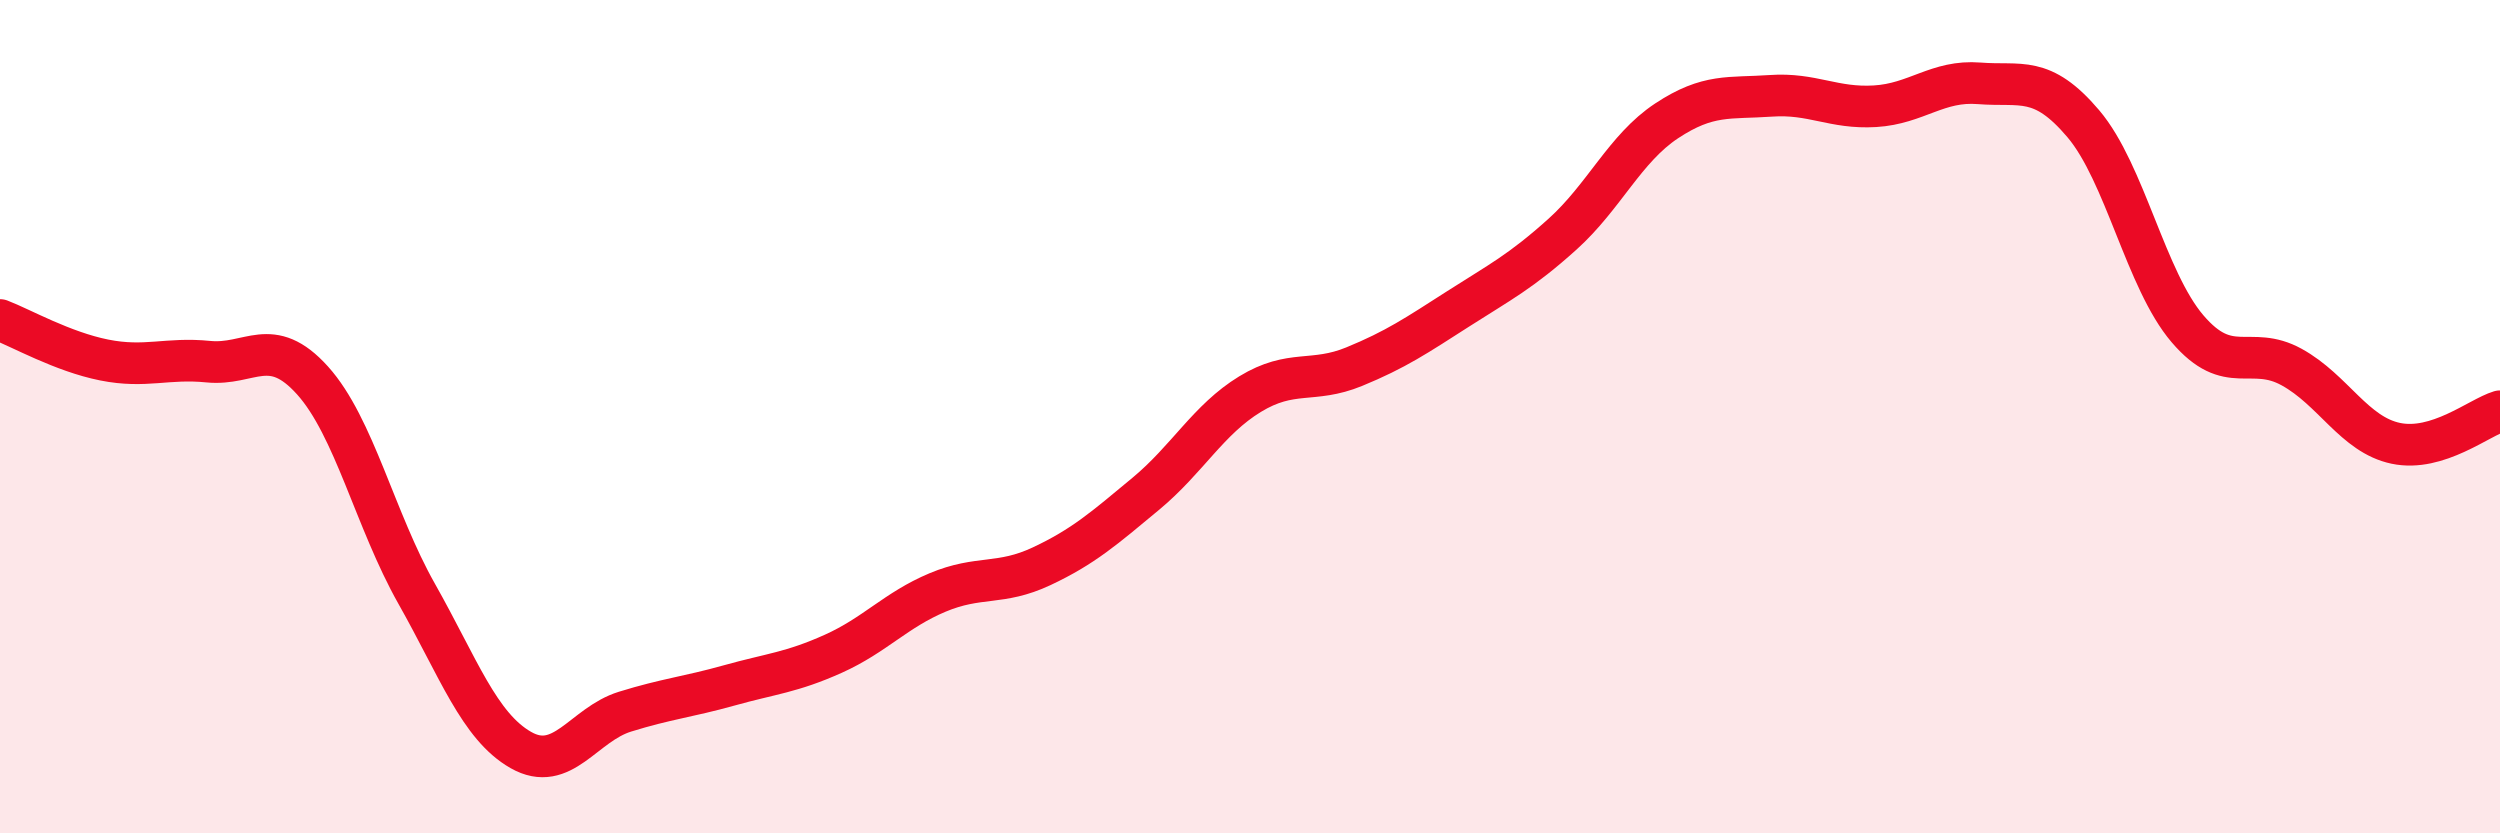
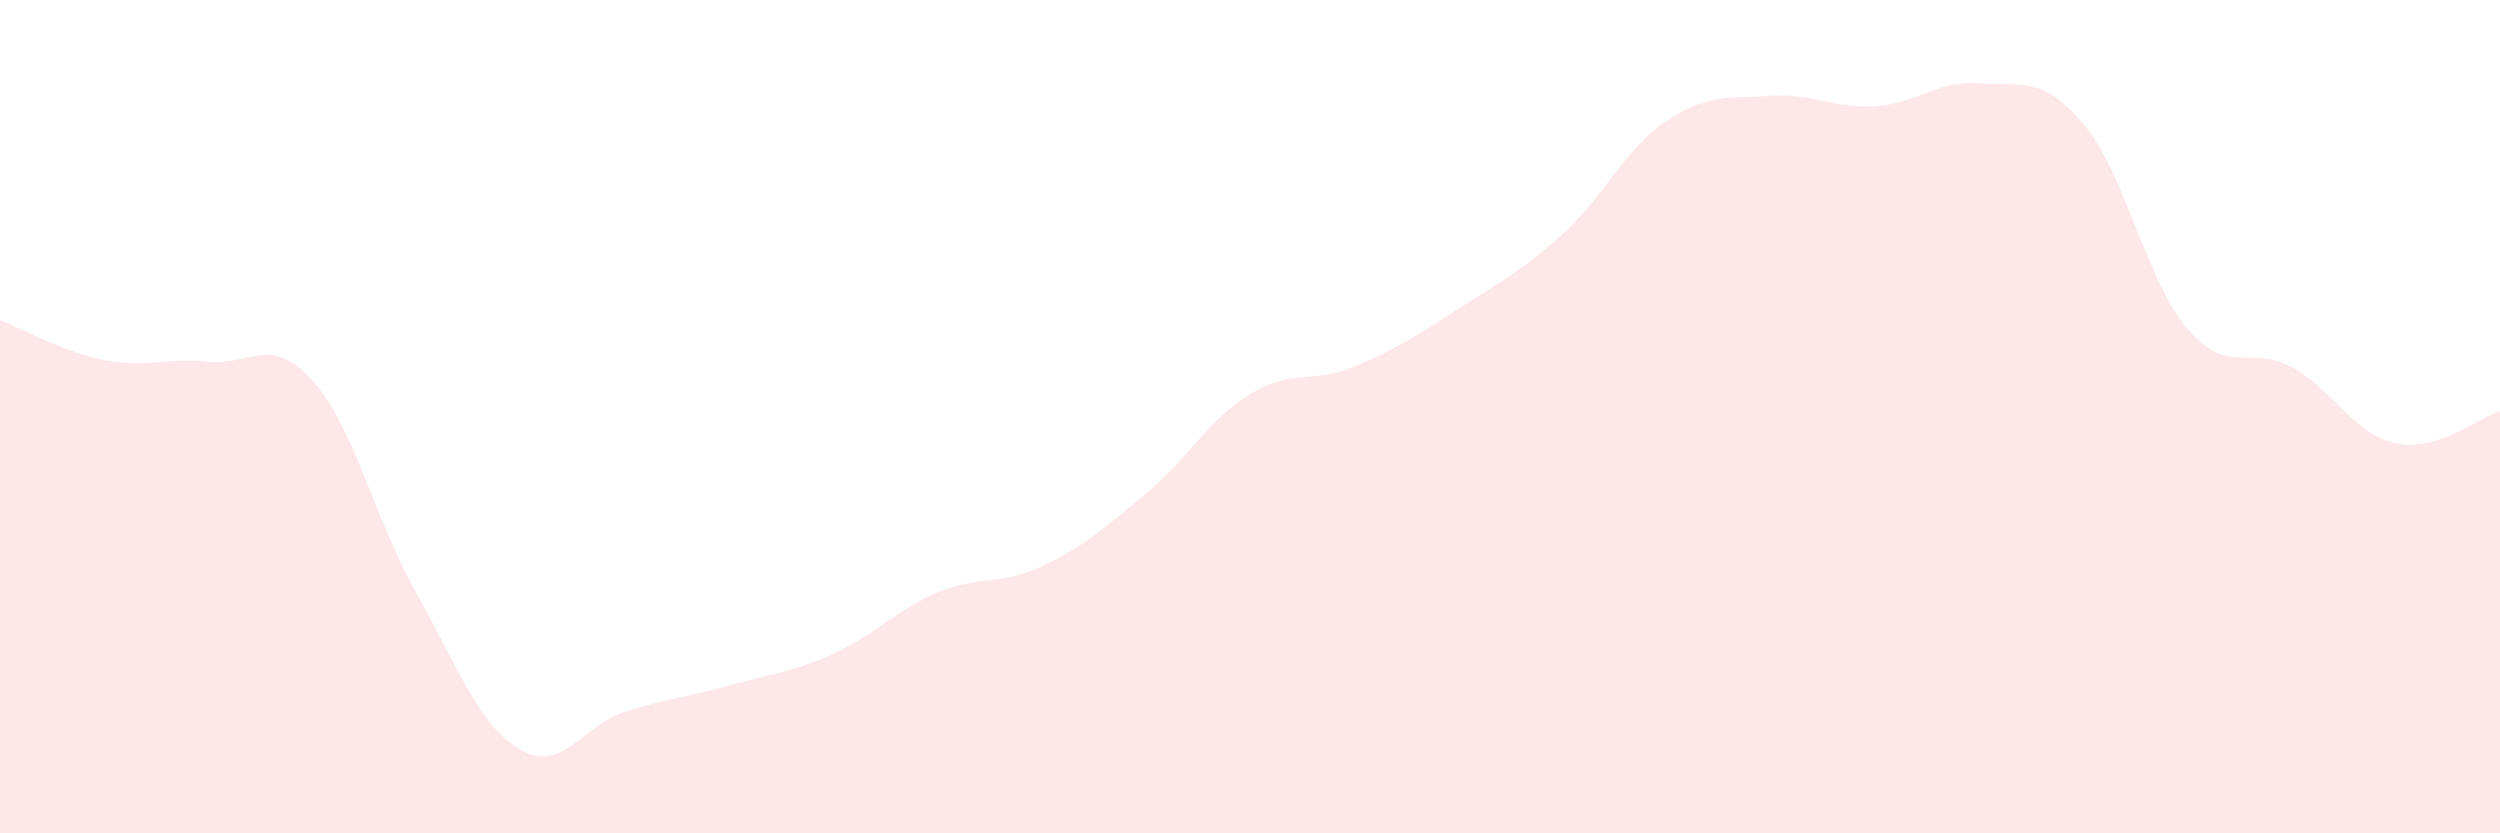
<svg xmlns="http://www.w3.org/2000/svg" width="60" height="20" viewBox="0 0 60 20">
  <path d="M 0,7.68 C 0.5,7.87 1.5,8.44 2.5,8.64 C 3.5,8.84 4,8.58 5,8.68 C 6,8.78 6.5,8.02 7.5,9.13 C 8.5,10.24 9,12.48 10,14.25 C 11,16.02 11.5,17.43 12.5,18 C 13.5,18.57 14,17.39 15,17.08 C 16,16.77 16.5,16.73 17.5,16.45 C 18.5,16.17 19,16.14 20,15.69 C 21,15.24 21.5,14.64 22.5,14.22 C 23.5,13.8 24,14.06 25,13.59 C 26,13.12 26.5,12.68 27.5,11.85 C 28.5,11.02 29,10.07 30,9.46 C 31,8.85 31.5,9.21 32.5,8.8 C 33.5,8.39 34,8.05 35,7.41 C 36,6.77 36.5,6.52 37.5,5.62 C 38.5,4.72 39,3.56 40,2.9 C 41,2.24 41.5,2.37 42.5,2.3 C 43.5,2.23 44,2.61 45,2.55 C 46,2.49 46.5,1.92 47.5,2 C 48.5,2.08 49,1.79 50,2.97 C 51,4.15 51.5,6.72 52.5,7.89 C 53.5,9.06 54,8.26 55,8.81 C 56,9.36 56.5,10.43 57.5,10.64 C 58.5,10.85 59.5,10.02 60,9.87L60 20L0 20Z" fill="#EB0A25" opacity="0.1" stroke-linecap="round" stroke-linejoin="round" />
-   <path d="M 0,7.68 C 0.5,7.87 1.5,8.44 2.5,8.64 C 3.5,8.84 4,8.58 5,8.68 C 6,8.78 6.5,8.02 7.5,9.13 C 8.5,10.24 9,12.48 10,14.25 C 11,16.02 11.5,17.43 12.5,18 C 13.5,18.57 14,17.39 15,17.08 C 16,16.77 16.5,16.73 17.5,16.45 C 18.5,16.17 19,16.14 20,15.69 C 21,15.24 21.5,14.64 22.5,14.22 C 23.5,13.8 24,14.06 25,13.59 C 26,13.12 26.5,12.68 27.5,11.85 C 28.5,11.02 29,10.07 30,9.46 C 31,8.85 31.5,9.21 32.5,8.8 C 33.5,8.39 34,8.05 35,7.41 C 36,6.77 36.5,6.52 37.5,5.62 C 38.5,4.72 39,3.56 40,2.9 C 41,2.24 41.5,2.37 42.5,2.3 C 43.5,2.23 44,2.61 45,2.55 C 46,2.49 46.5,1.92 47.5,2 C 48.5,2.08 49,1.79 50,2.97 C 51,4.15 51.5,6.72 52.5,7.89 C 53.5,9.06 54,8.26 55,8.81 C 56,9.36 56.5,10.43 57.5,10.64 C 58.5,10.85 59.5,10.02 60,9.87" stroke="#EB0A25" stroke-width="1" fill="none" stroke-linecap="round" stroke-linejoin="round" />
</svg>